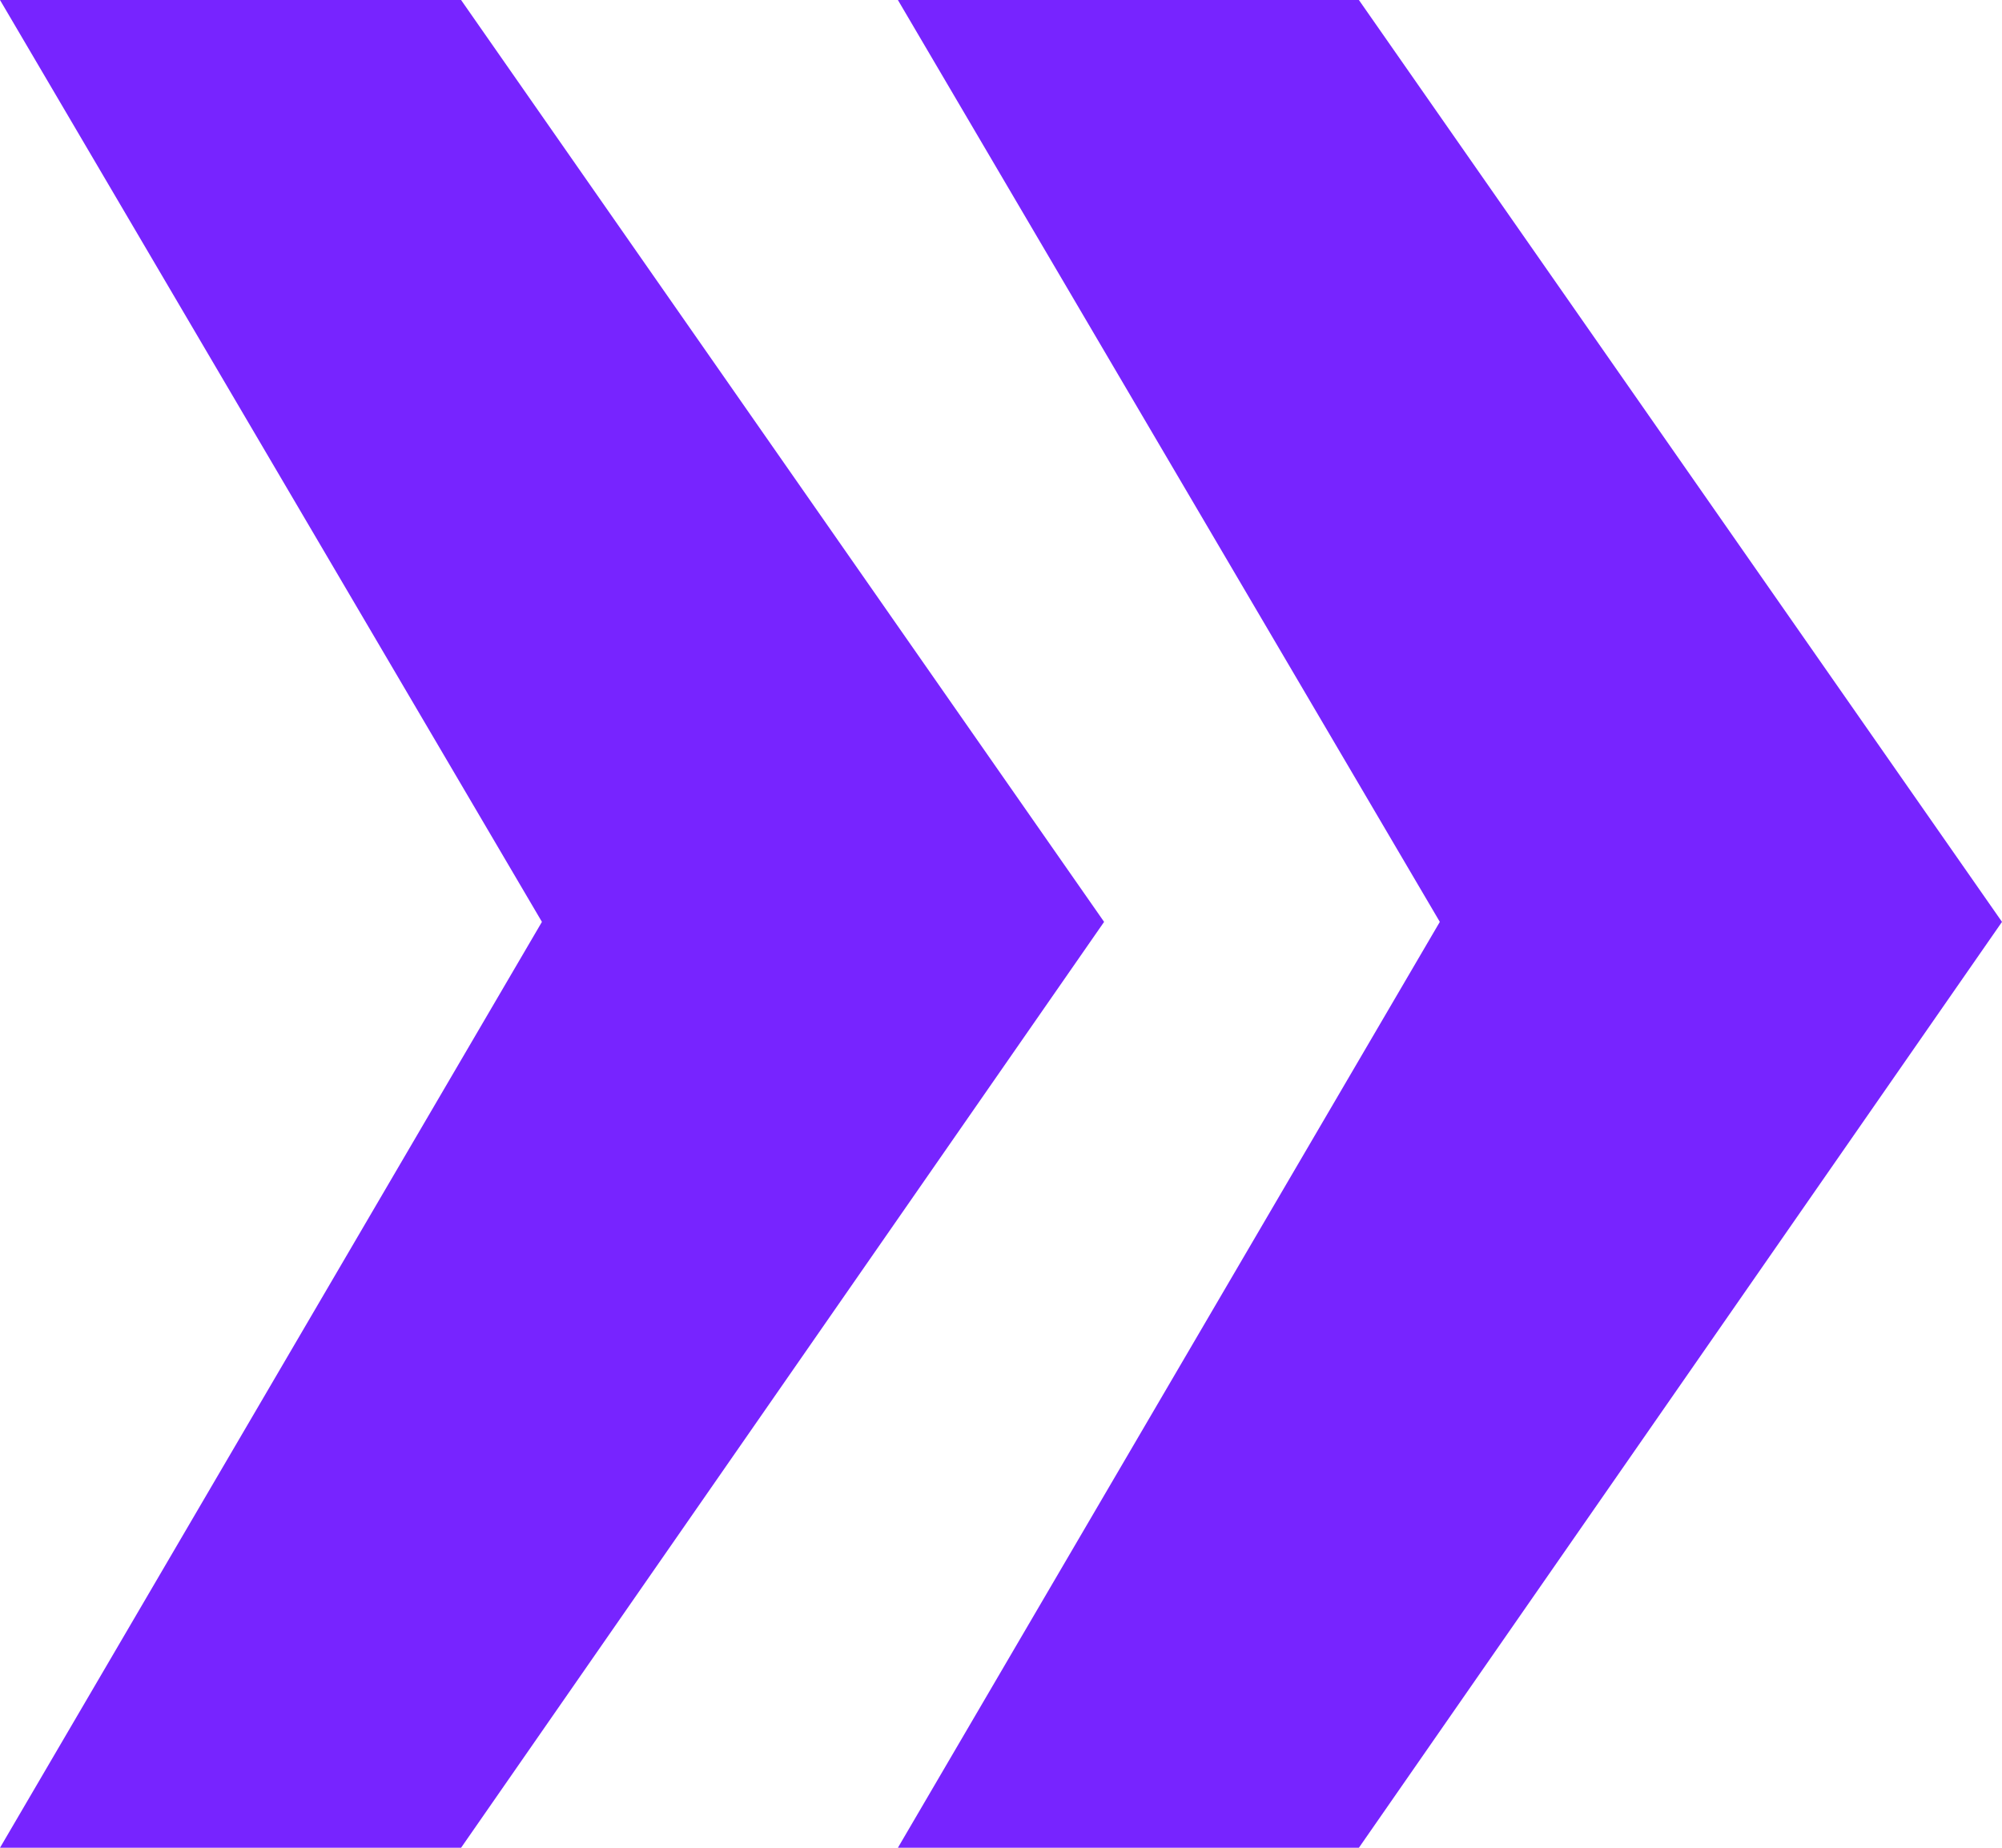
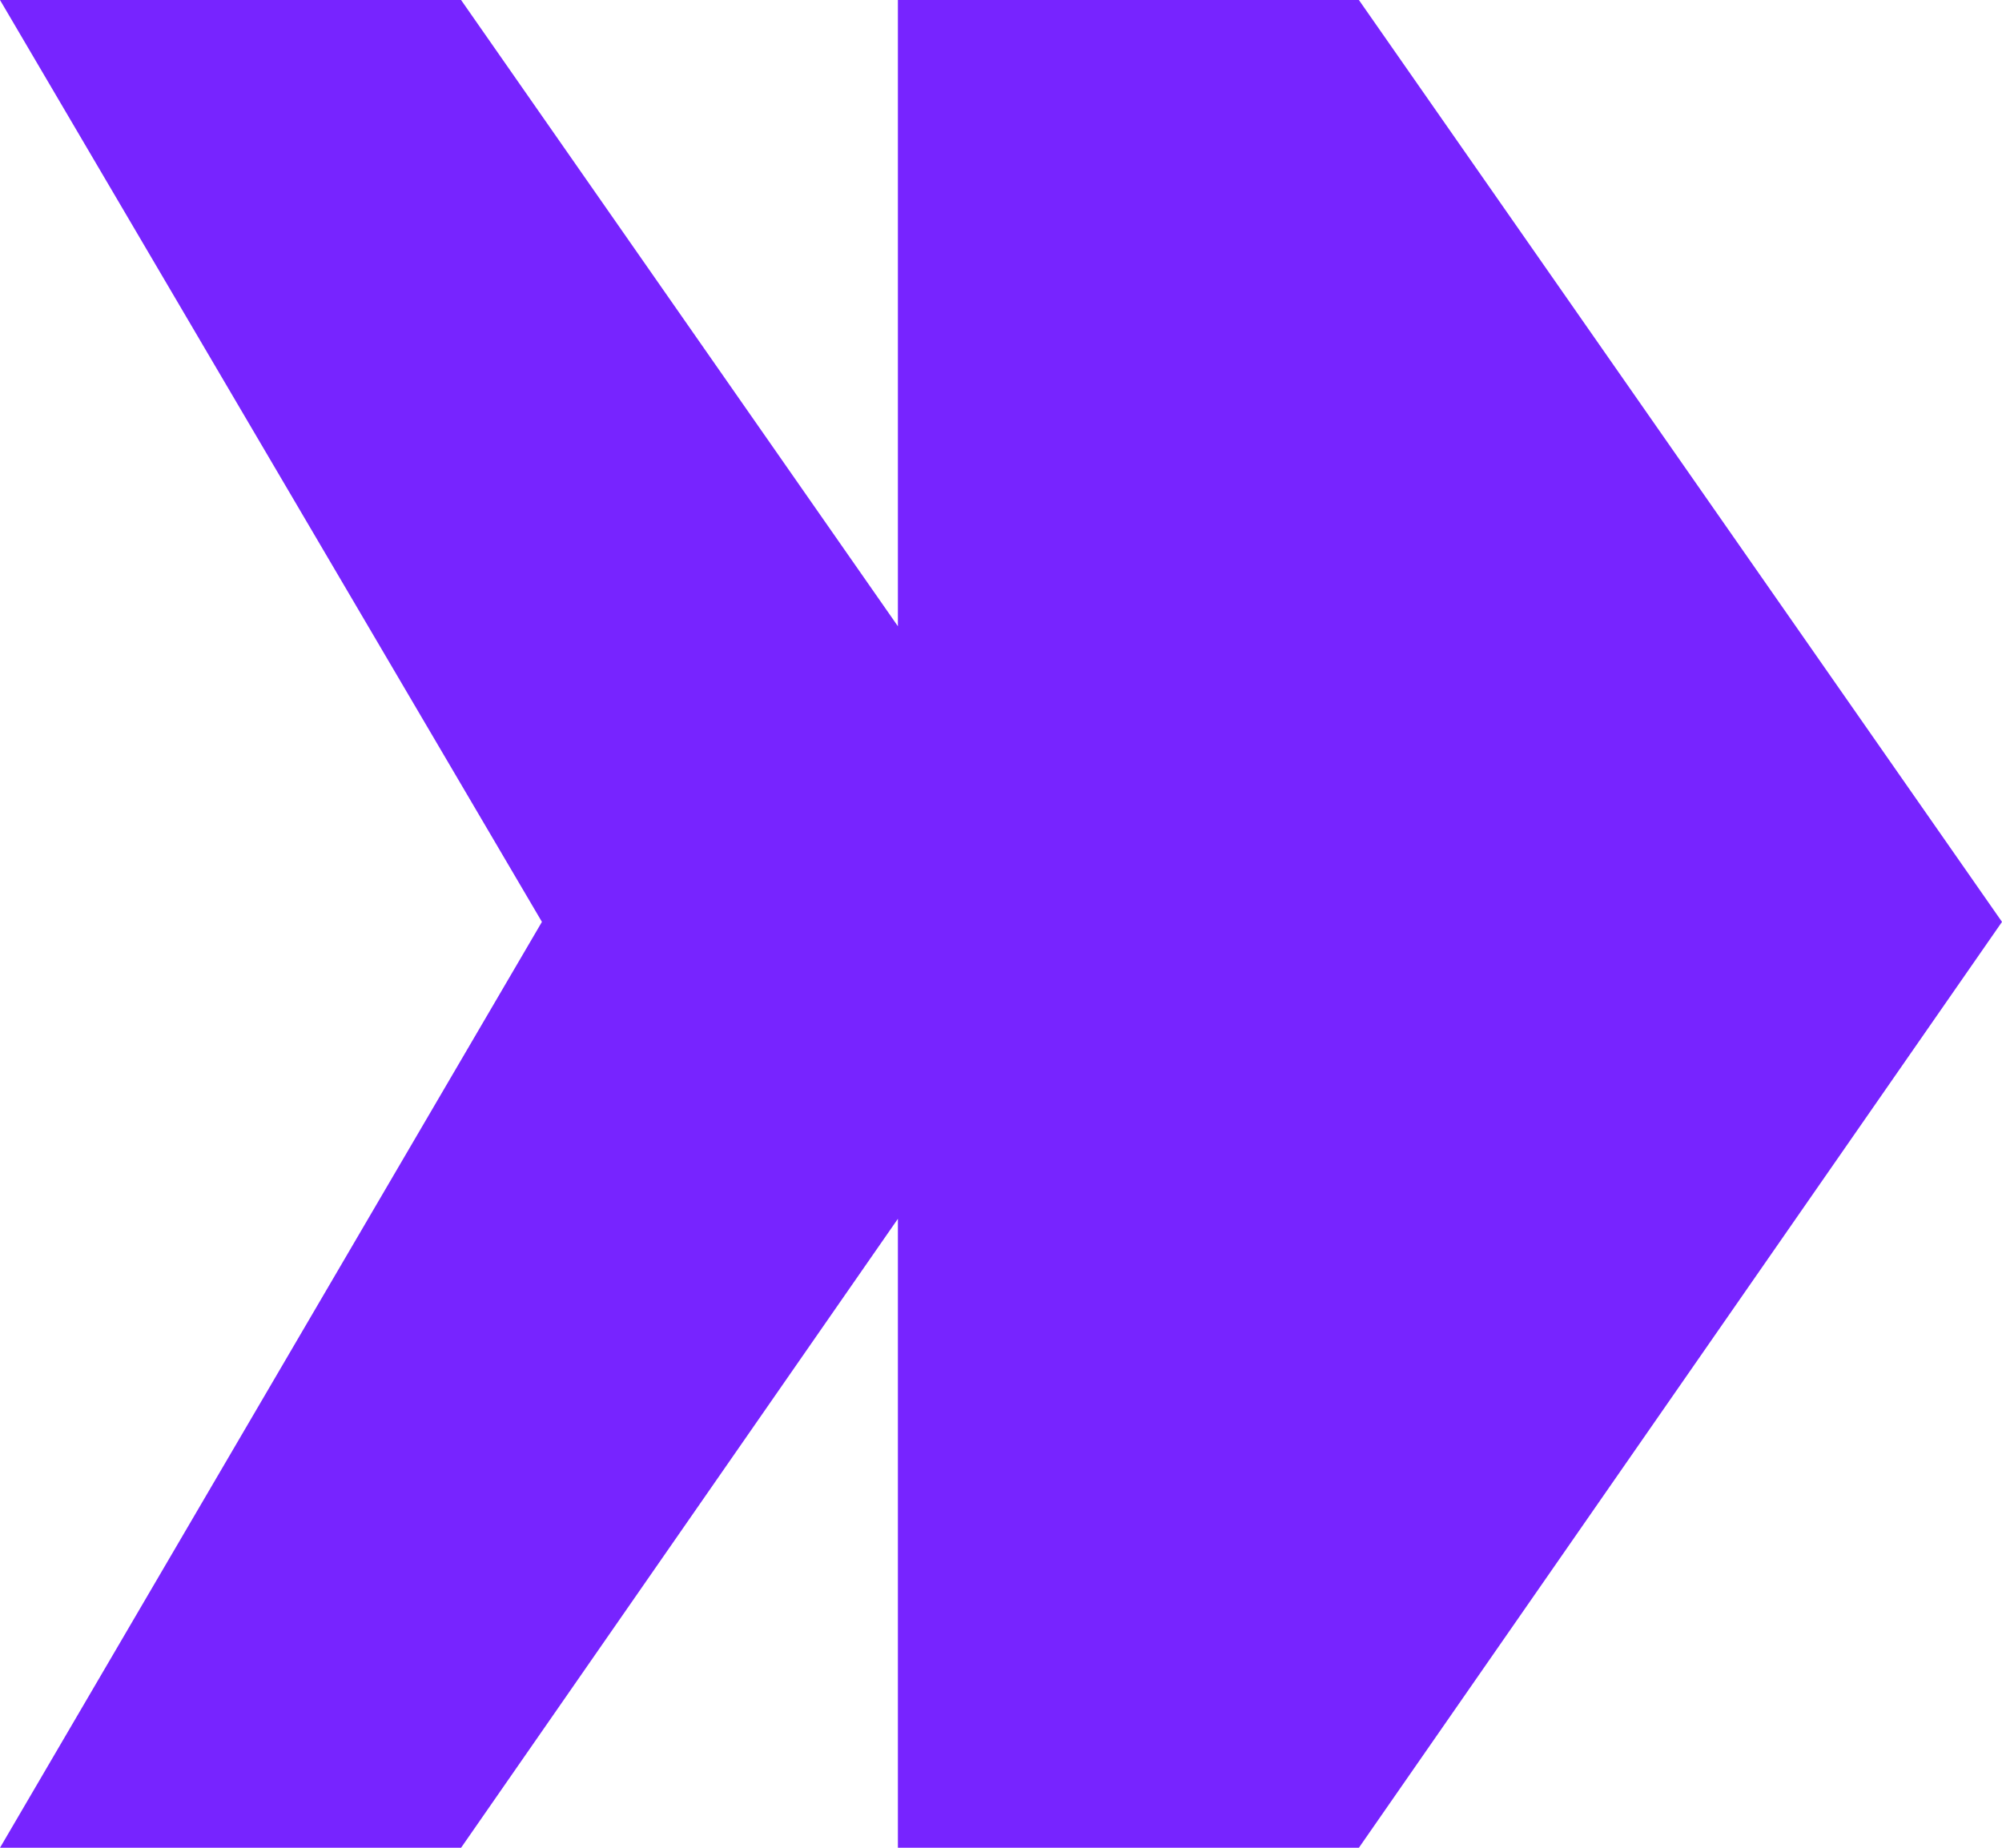
<svg xmlns="http://www.w3.org/2000/svg" width="26" height="24" viewBox="0 0 26 24" fill="none">
-   <path d="M17.648 24L26 11.974L17.648 0H11.661L18.699 11.974L11.661 24H17.648ZM5.988 24L14.339 11.974L5.988 0H0L7.038 11.974L0 24H5.988Z" fill="#7724FF" />
+   <path d="M17.648 24L26 11.974L17.648 0H11.661L11.661 24H17.648ZM5.988 24L14.339 11.974L5.988 0H0L7.038 11.974L0 24H5.988Z" fill="#7724FF" />
</svg>